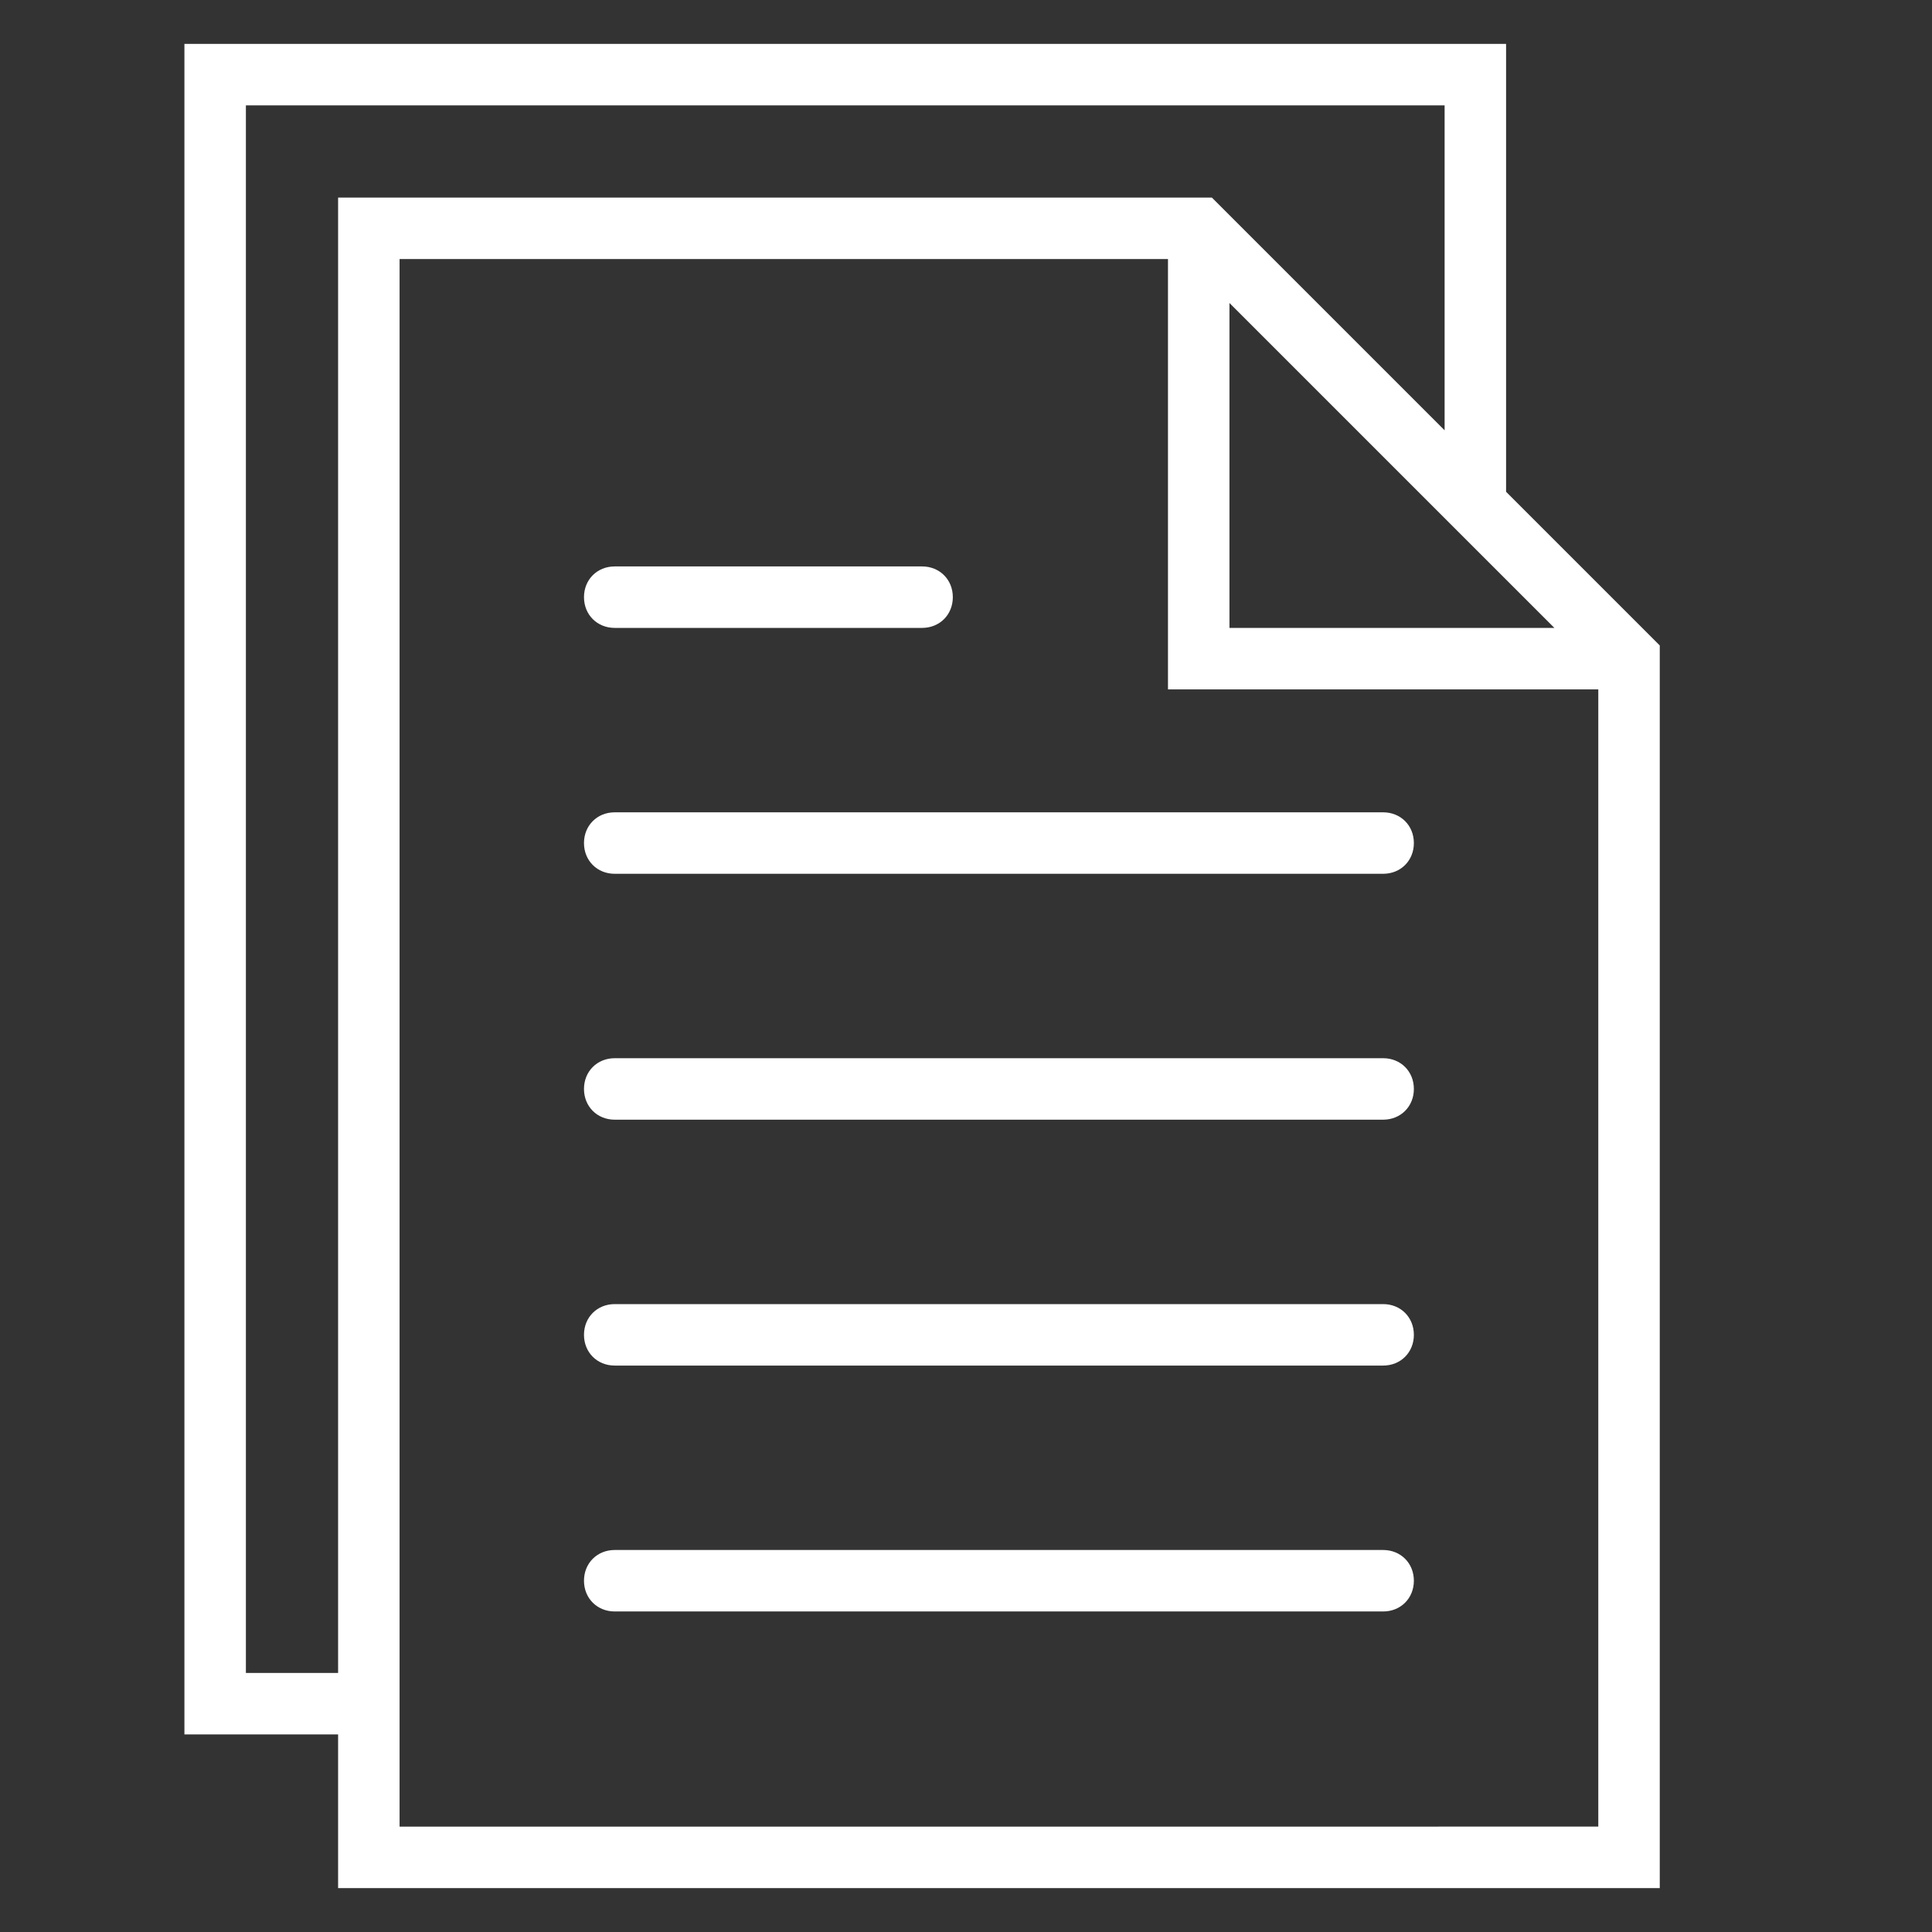
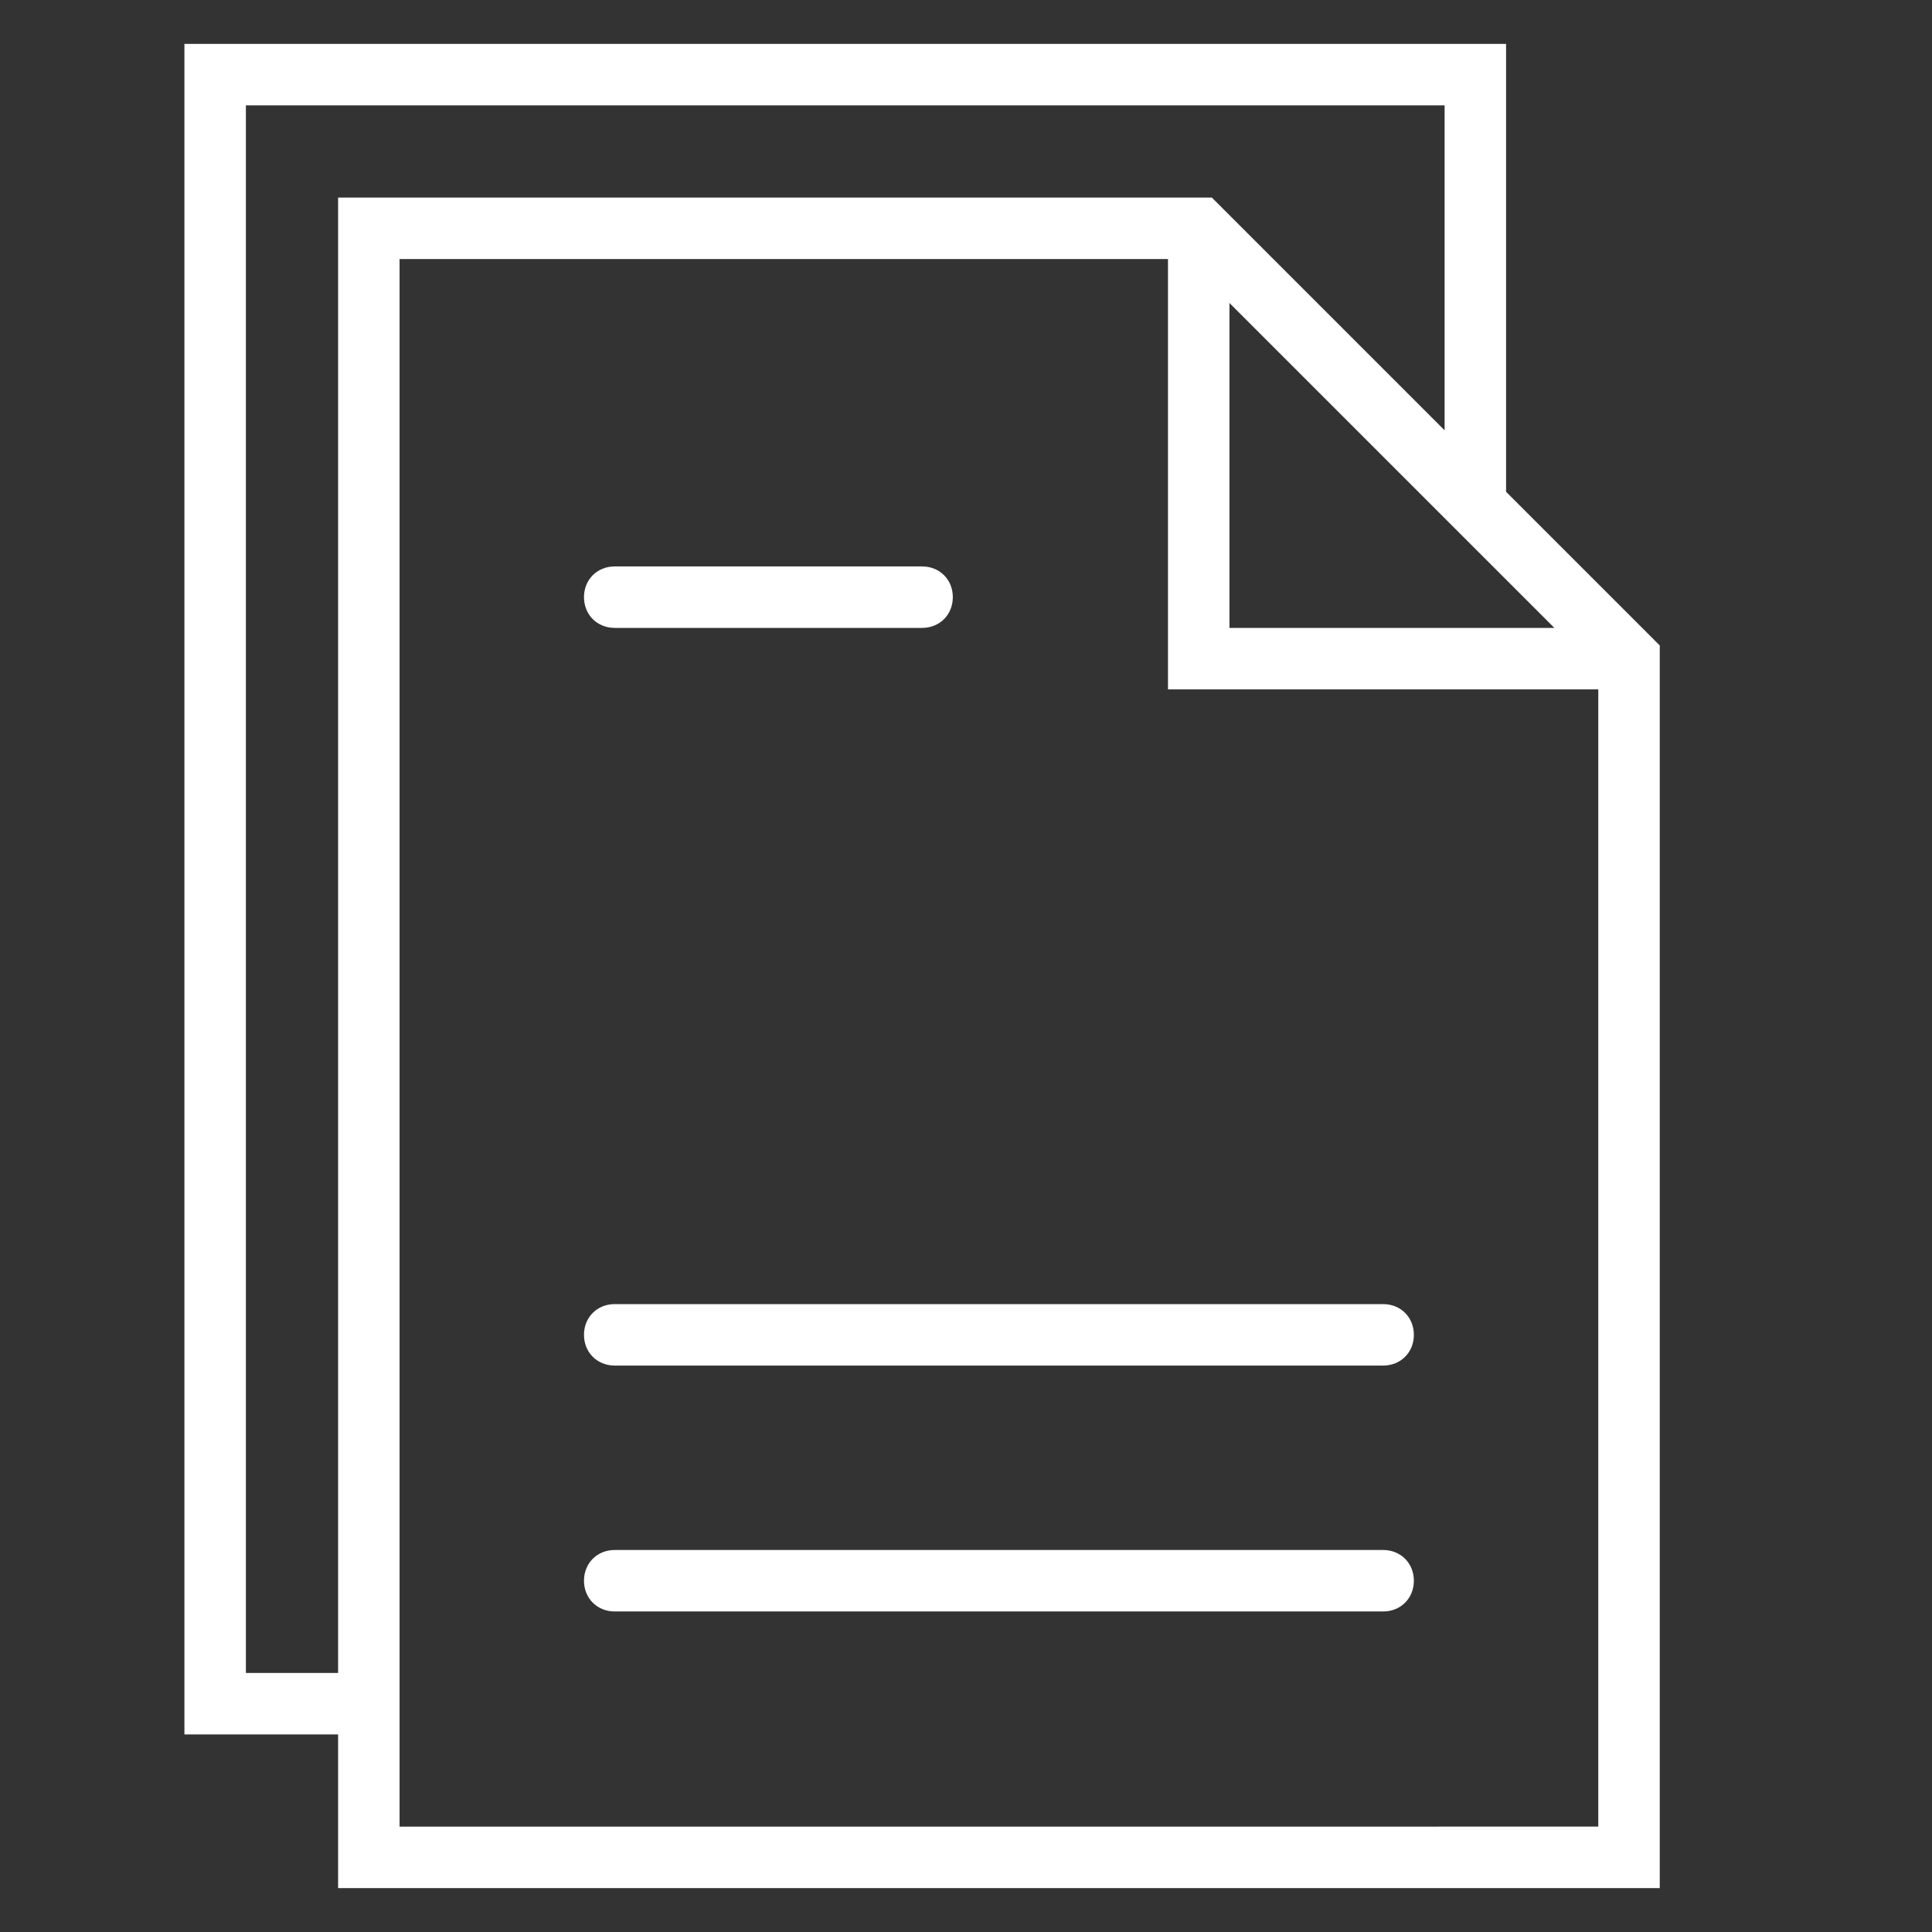
<svg xmlns="http://www.w3.org/2000/svg" version="1.1" id="Layer_1" x="0px" y="0px" viewBox="0 0 44 44" style="enable-background:new 0 0 44 44;" xml:space="preserve">
  <rect x="0" y="0" width="44" height="44" fill="#333333" stroke="none" />
  <style type="text/css">

	.st0{fill:#ffffff;}

</style>
  <g>
-     <path class="st0" d="M31.5,18.5H14c-0.4,0-0.7,0.3-0.7,0.7c0,0.4,0.3,0.7,0.7,0.7h17.5c0.4,0,0.7-0.3,0.7-0.7    C32.2,18.8,31.9,18.5,31.5,18.5z" />
    <path class="st0" d="M14,14.3h7c0.4,0,0.7-0.3,0.7-0.7c0-0.4-0.3-0.7-0.7-0.7h-7c-0.4,0-0.7,0.3-0.7,0.7C13.3,14,13.6,14.3,14,14.3    z" />
-     <path class="st0" d="M31.5,24.1H14c-0.4,0-0.7,0.3-0.7,0.7c0,0.4,0.3,0.7,0.7,0.7h17.5c0.4,0,0.7-0.3,0.7-0.7    C32.2,24.4,31.9,24.1,31.5,24.1z" />
    <path class="st0" d="M31.5,29.7H14c-0.4,0-0.7,0.3-0.7,0.7c0,0.4,0.3,0.7,0.7,0.7h17.5c0.4,0,0.7-0.3,0.7-0.7    C32.2,30,31.9,29.7,31.5,29.7z" />
    <path class="st0" d="M31.5,35.3H14c-0.4,0-0.7,0.3-0.7,0.7s0.3,0.7,0.7,0.7h17.5c0.4,0,0.7-0.3,0.7-0.7S31.9,35.3,31.5,35.3z" />
    <path class="st0" d="M34.3,11.2V1H4.2v38.5h3.5V43h30.1V14.7L34.3,11.2z M28,6.9l6.3,6.3l1.1,1.1H28V6.9z M5.6,38.1V2.4h27.3v7.4    l-5.3-5.3H7.7v33.6H5.6z M9.1,41.6v-2.1V5.9h17.5v9.8h9.8v25.9H9.1z" />
  </g>
</svg>